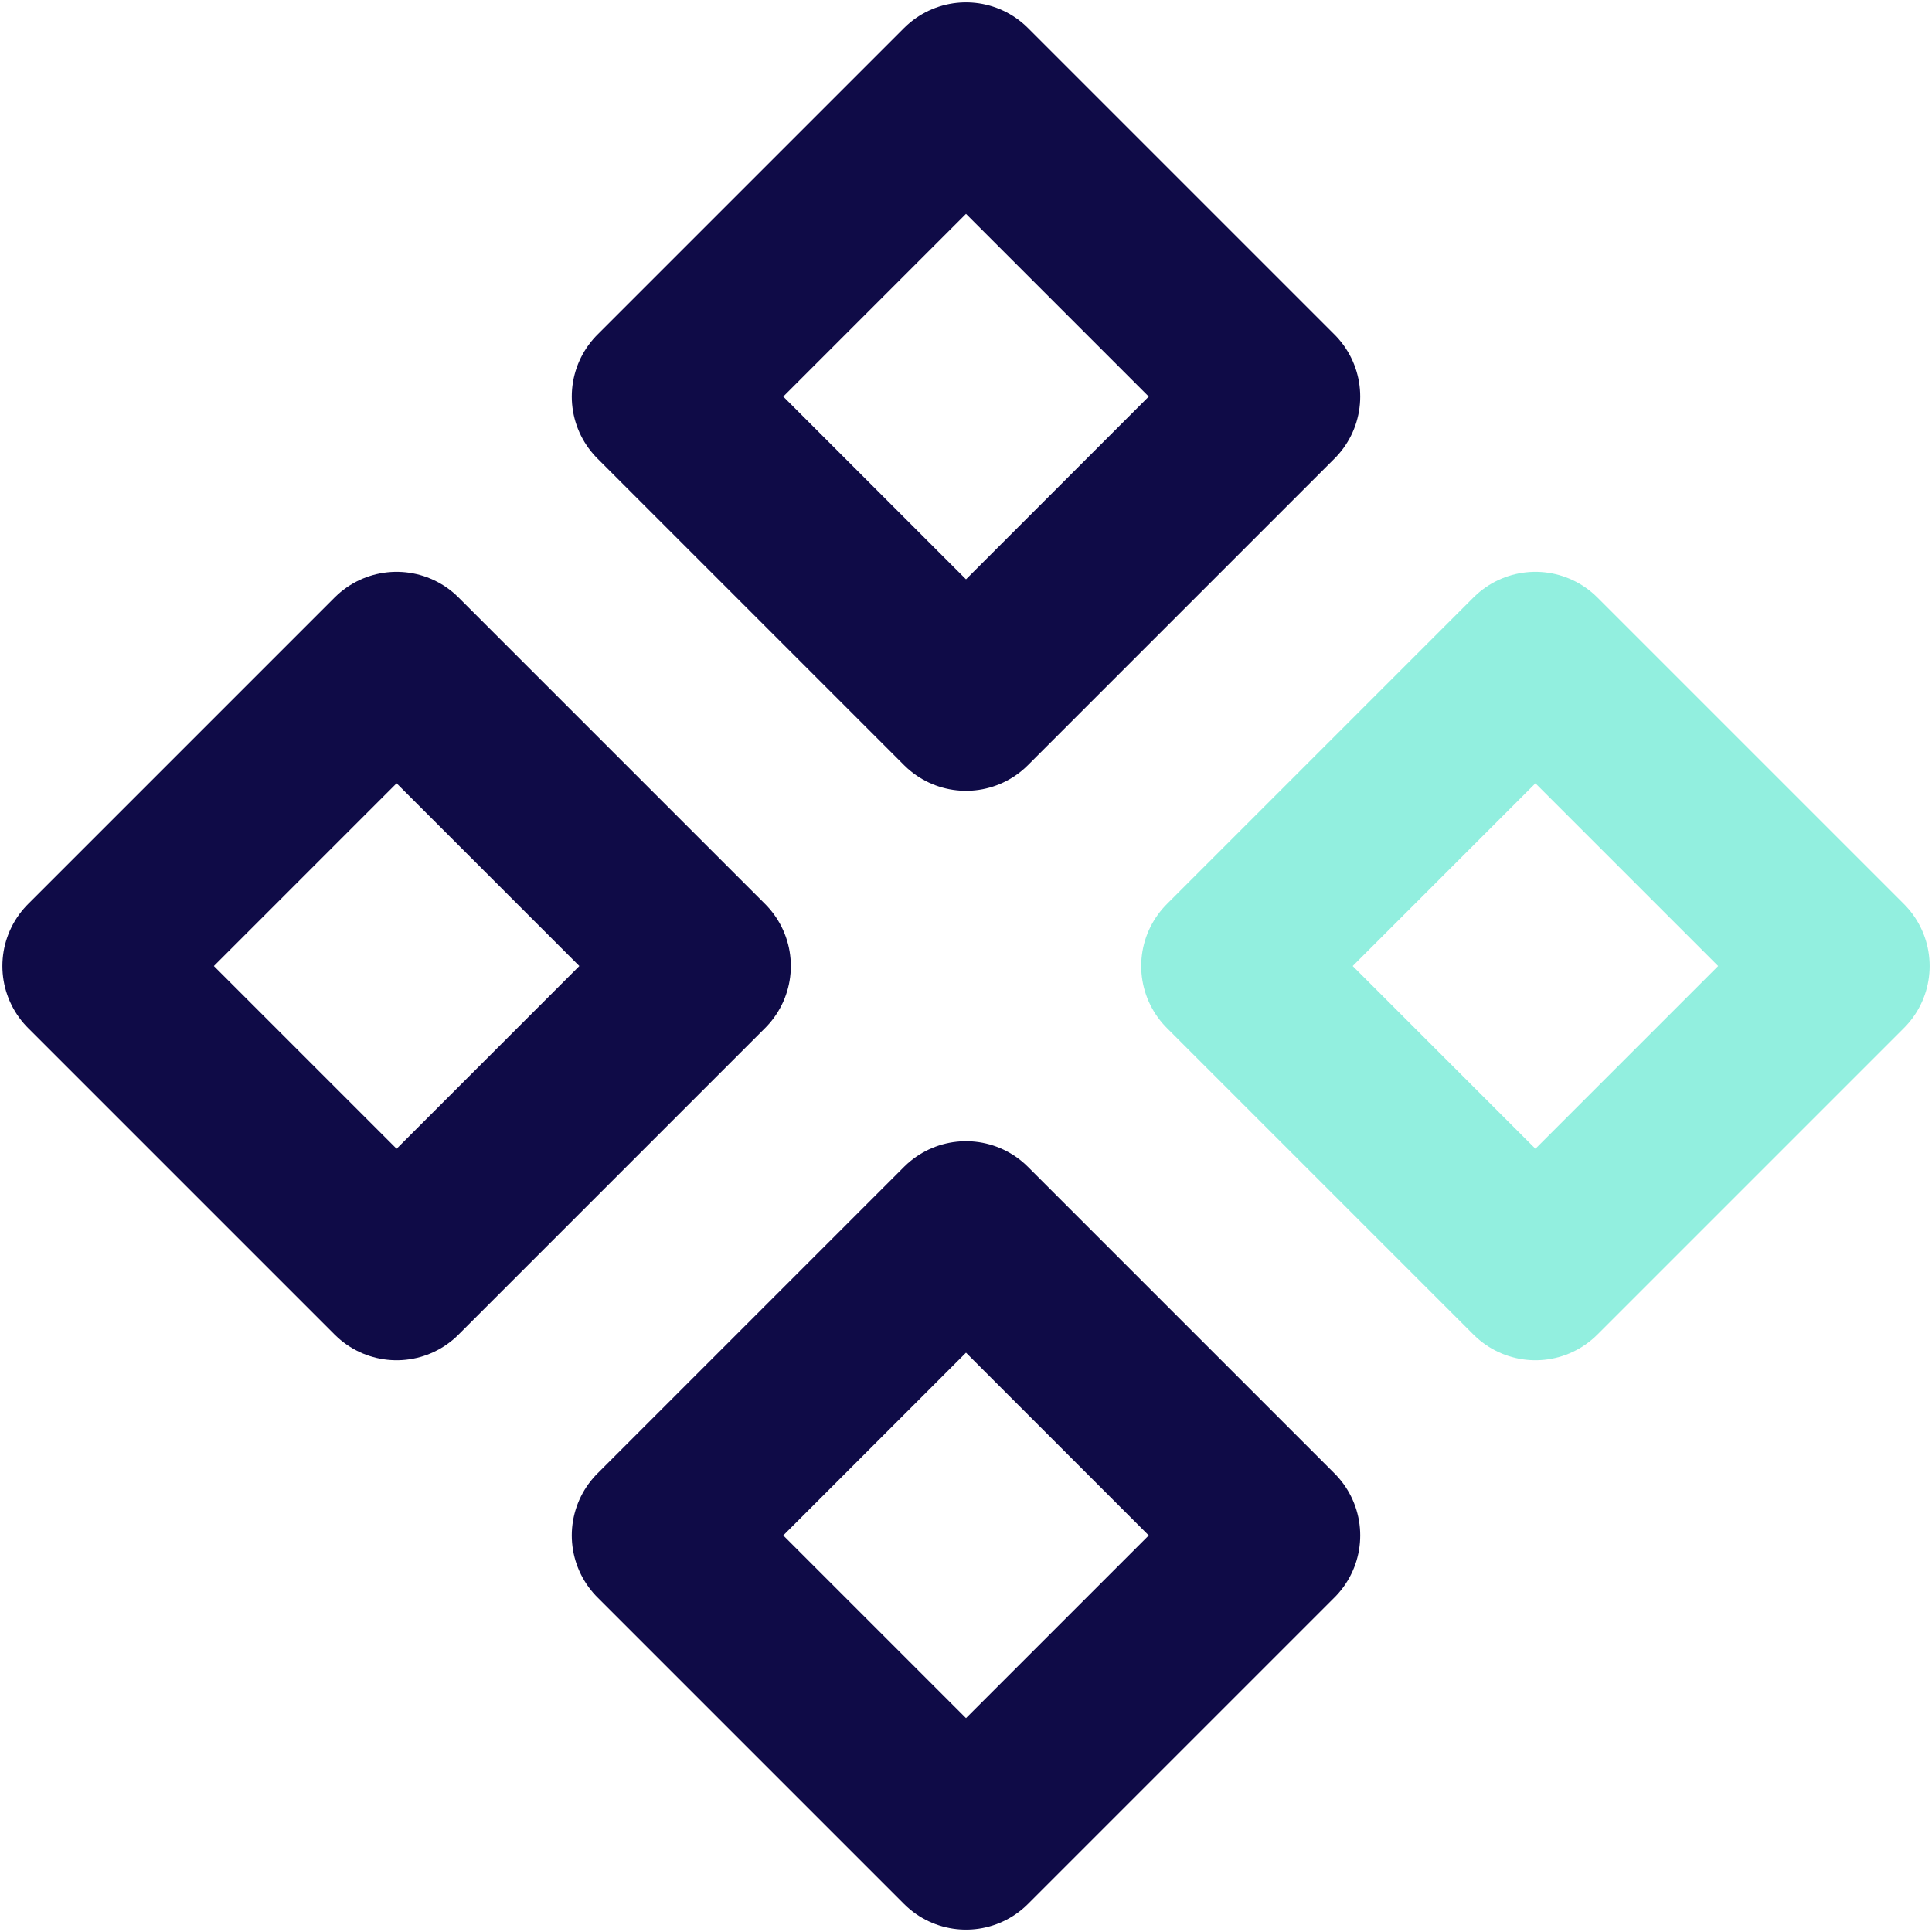
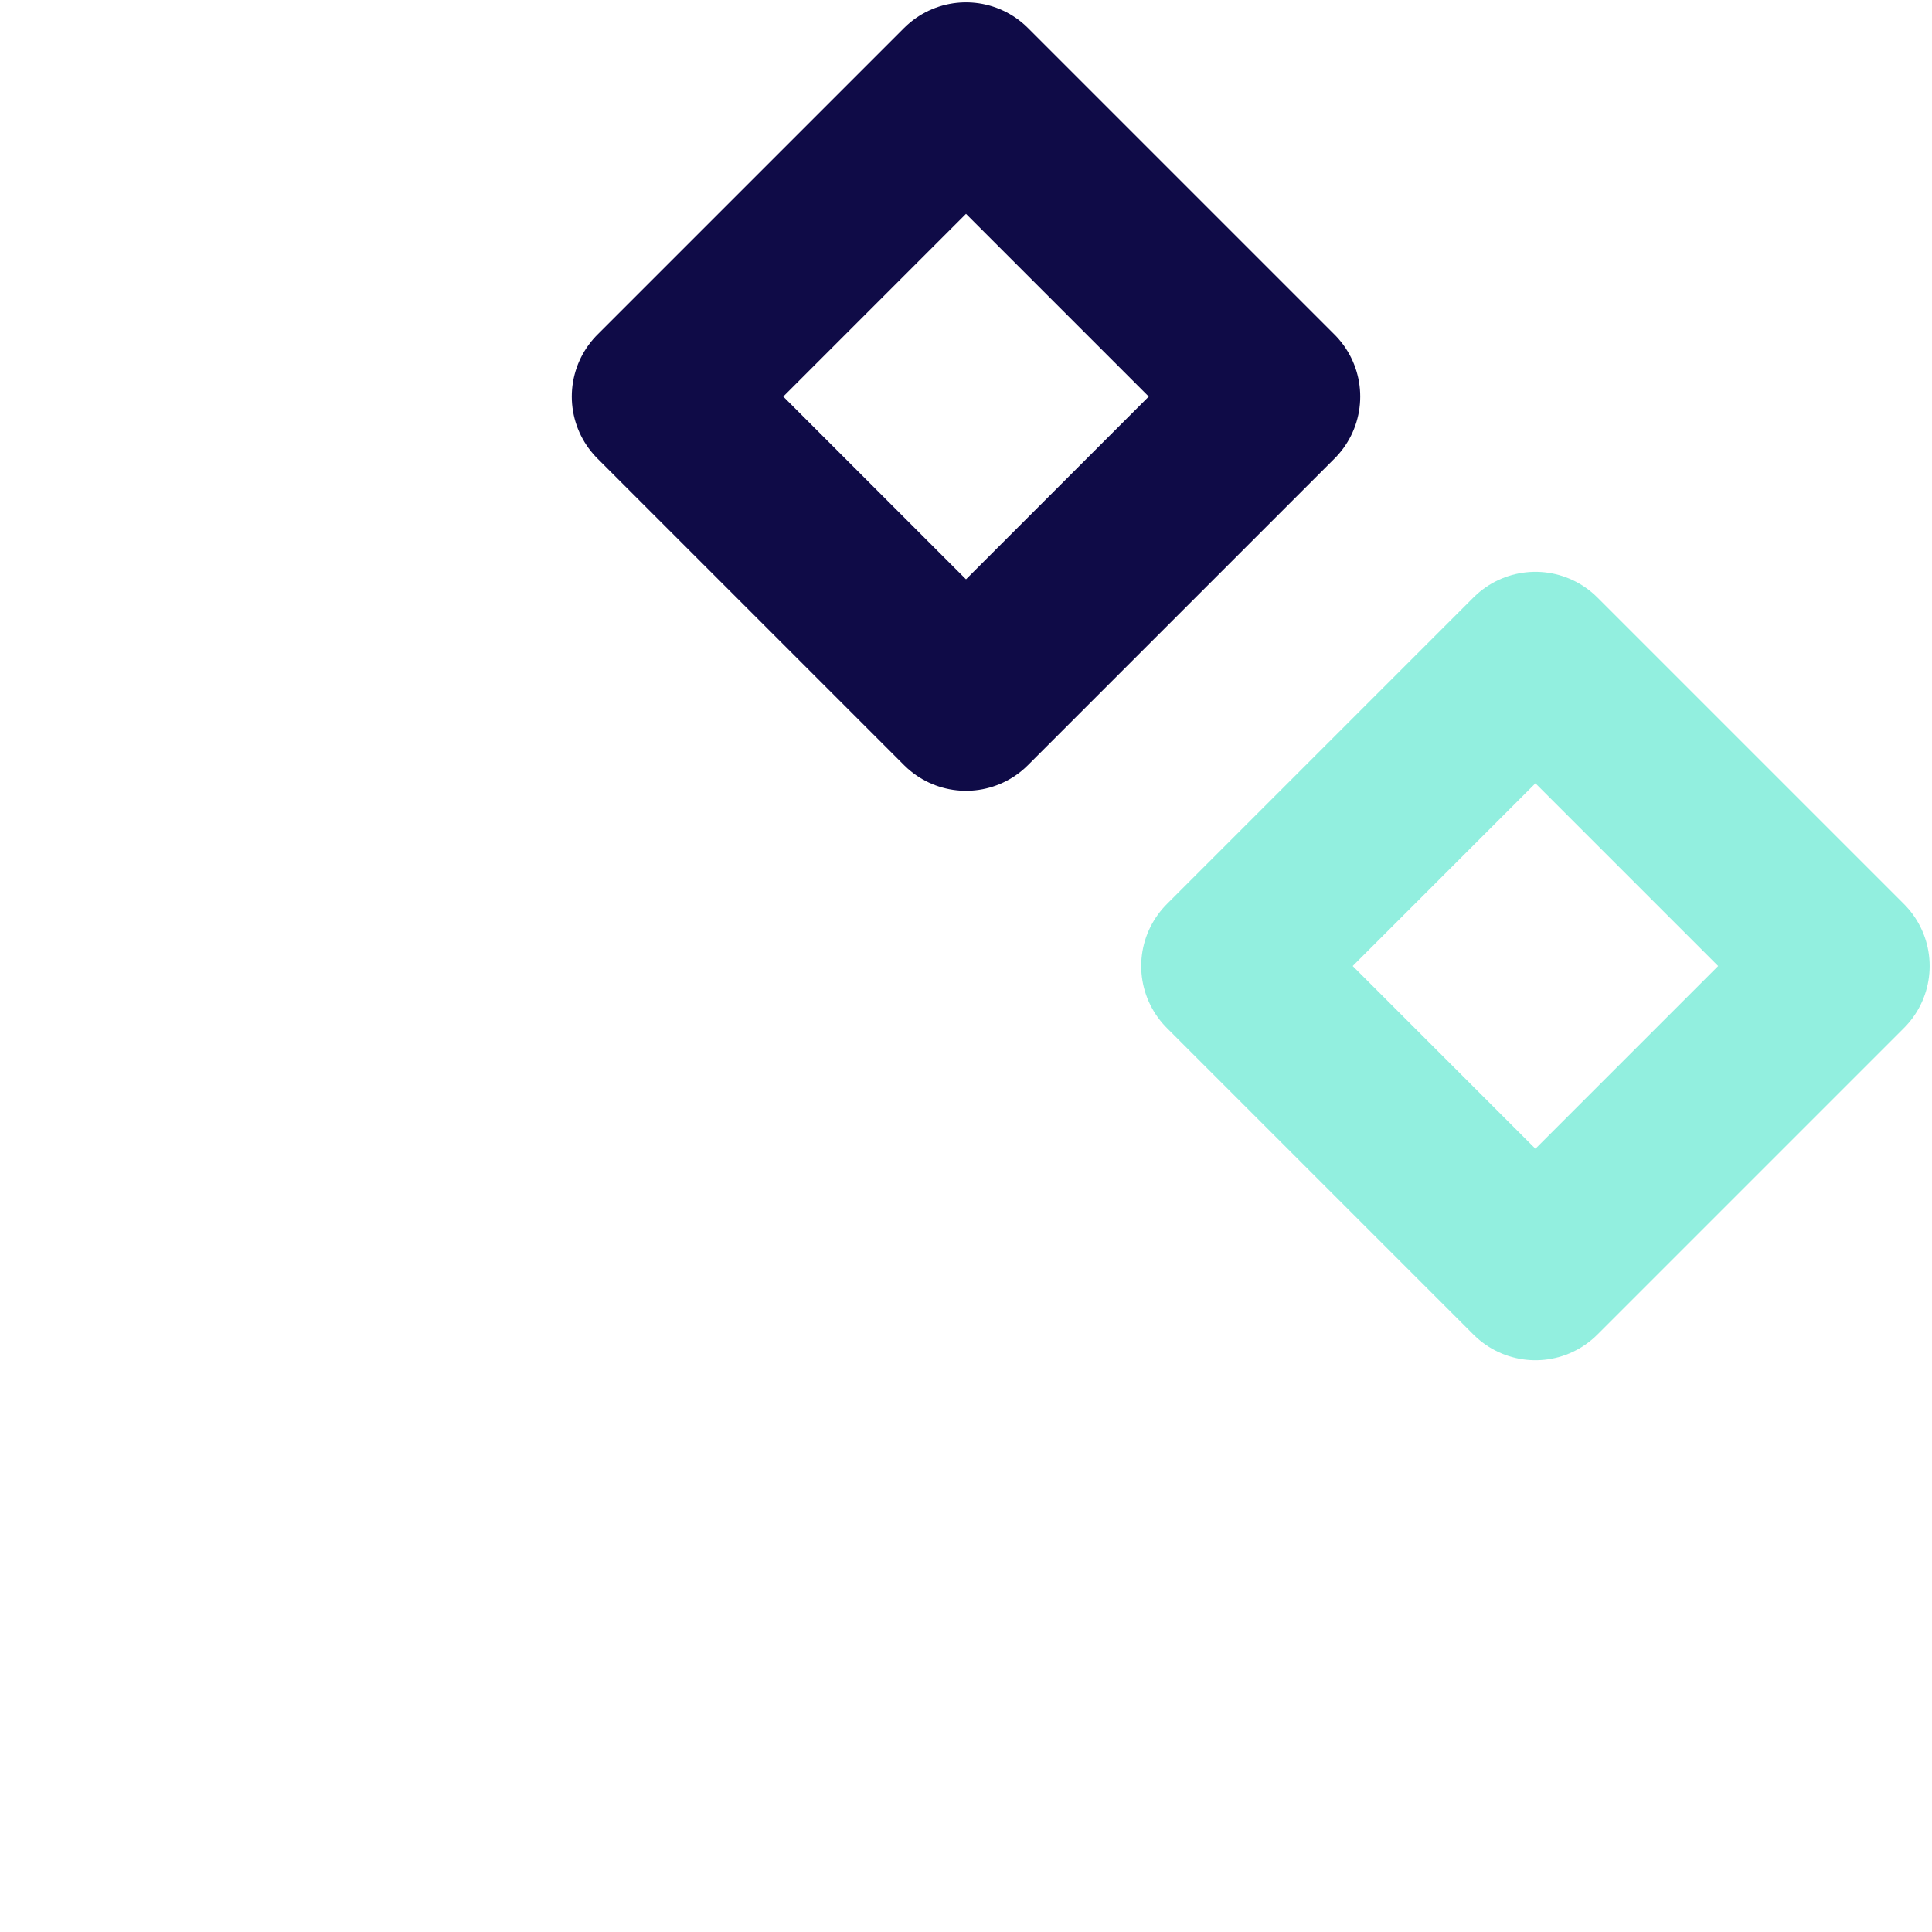
<svg xmlns="http://www.w3.org/2000/svg" fill="none" height="68" viewBox="0 0 68 68" width="68">
  <g stroke-linecap="round" stroke-linejoin="round" stroke-width="6.167">
-     <path d="m13.959 23.209 10.792 10.792-10.792 10.792-10.792-10.792z" stroke="#0f0b47" />
    <path d="m34 3.166 10.792 10.792-10.792 10.792-10.792-10.792z" stroke="#0f0b47" />
    <path d="m54.042 23.209 10.792 10.792-10.792 10.792-10.792-10.792z" stroke="#92efdf" />
-     <path d="m34 43.25 10.792 10.792-10.792 10.792-10.792-10.792z" stroke="#0f0b47" />
  </g>
</svg>